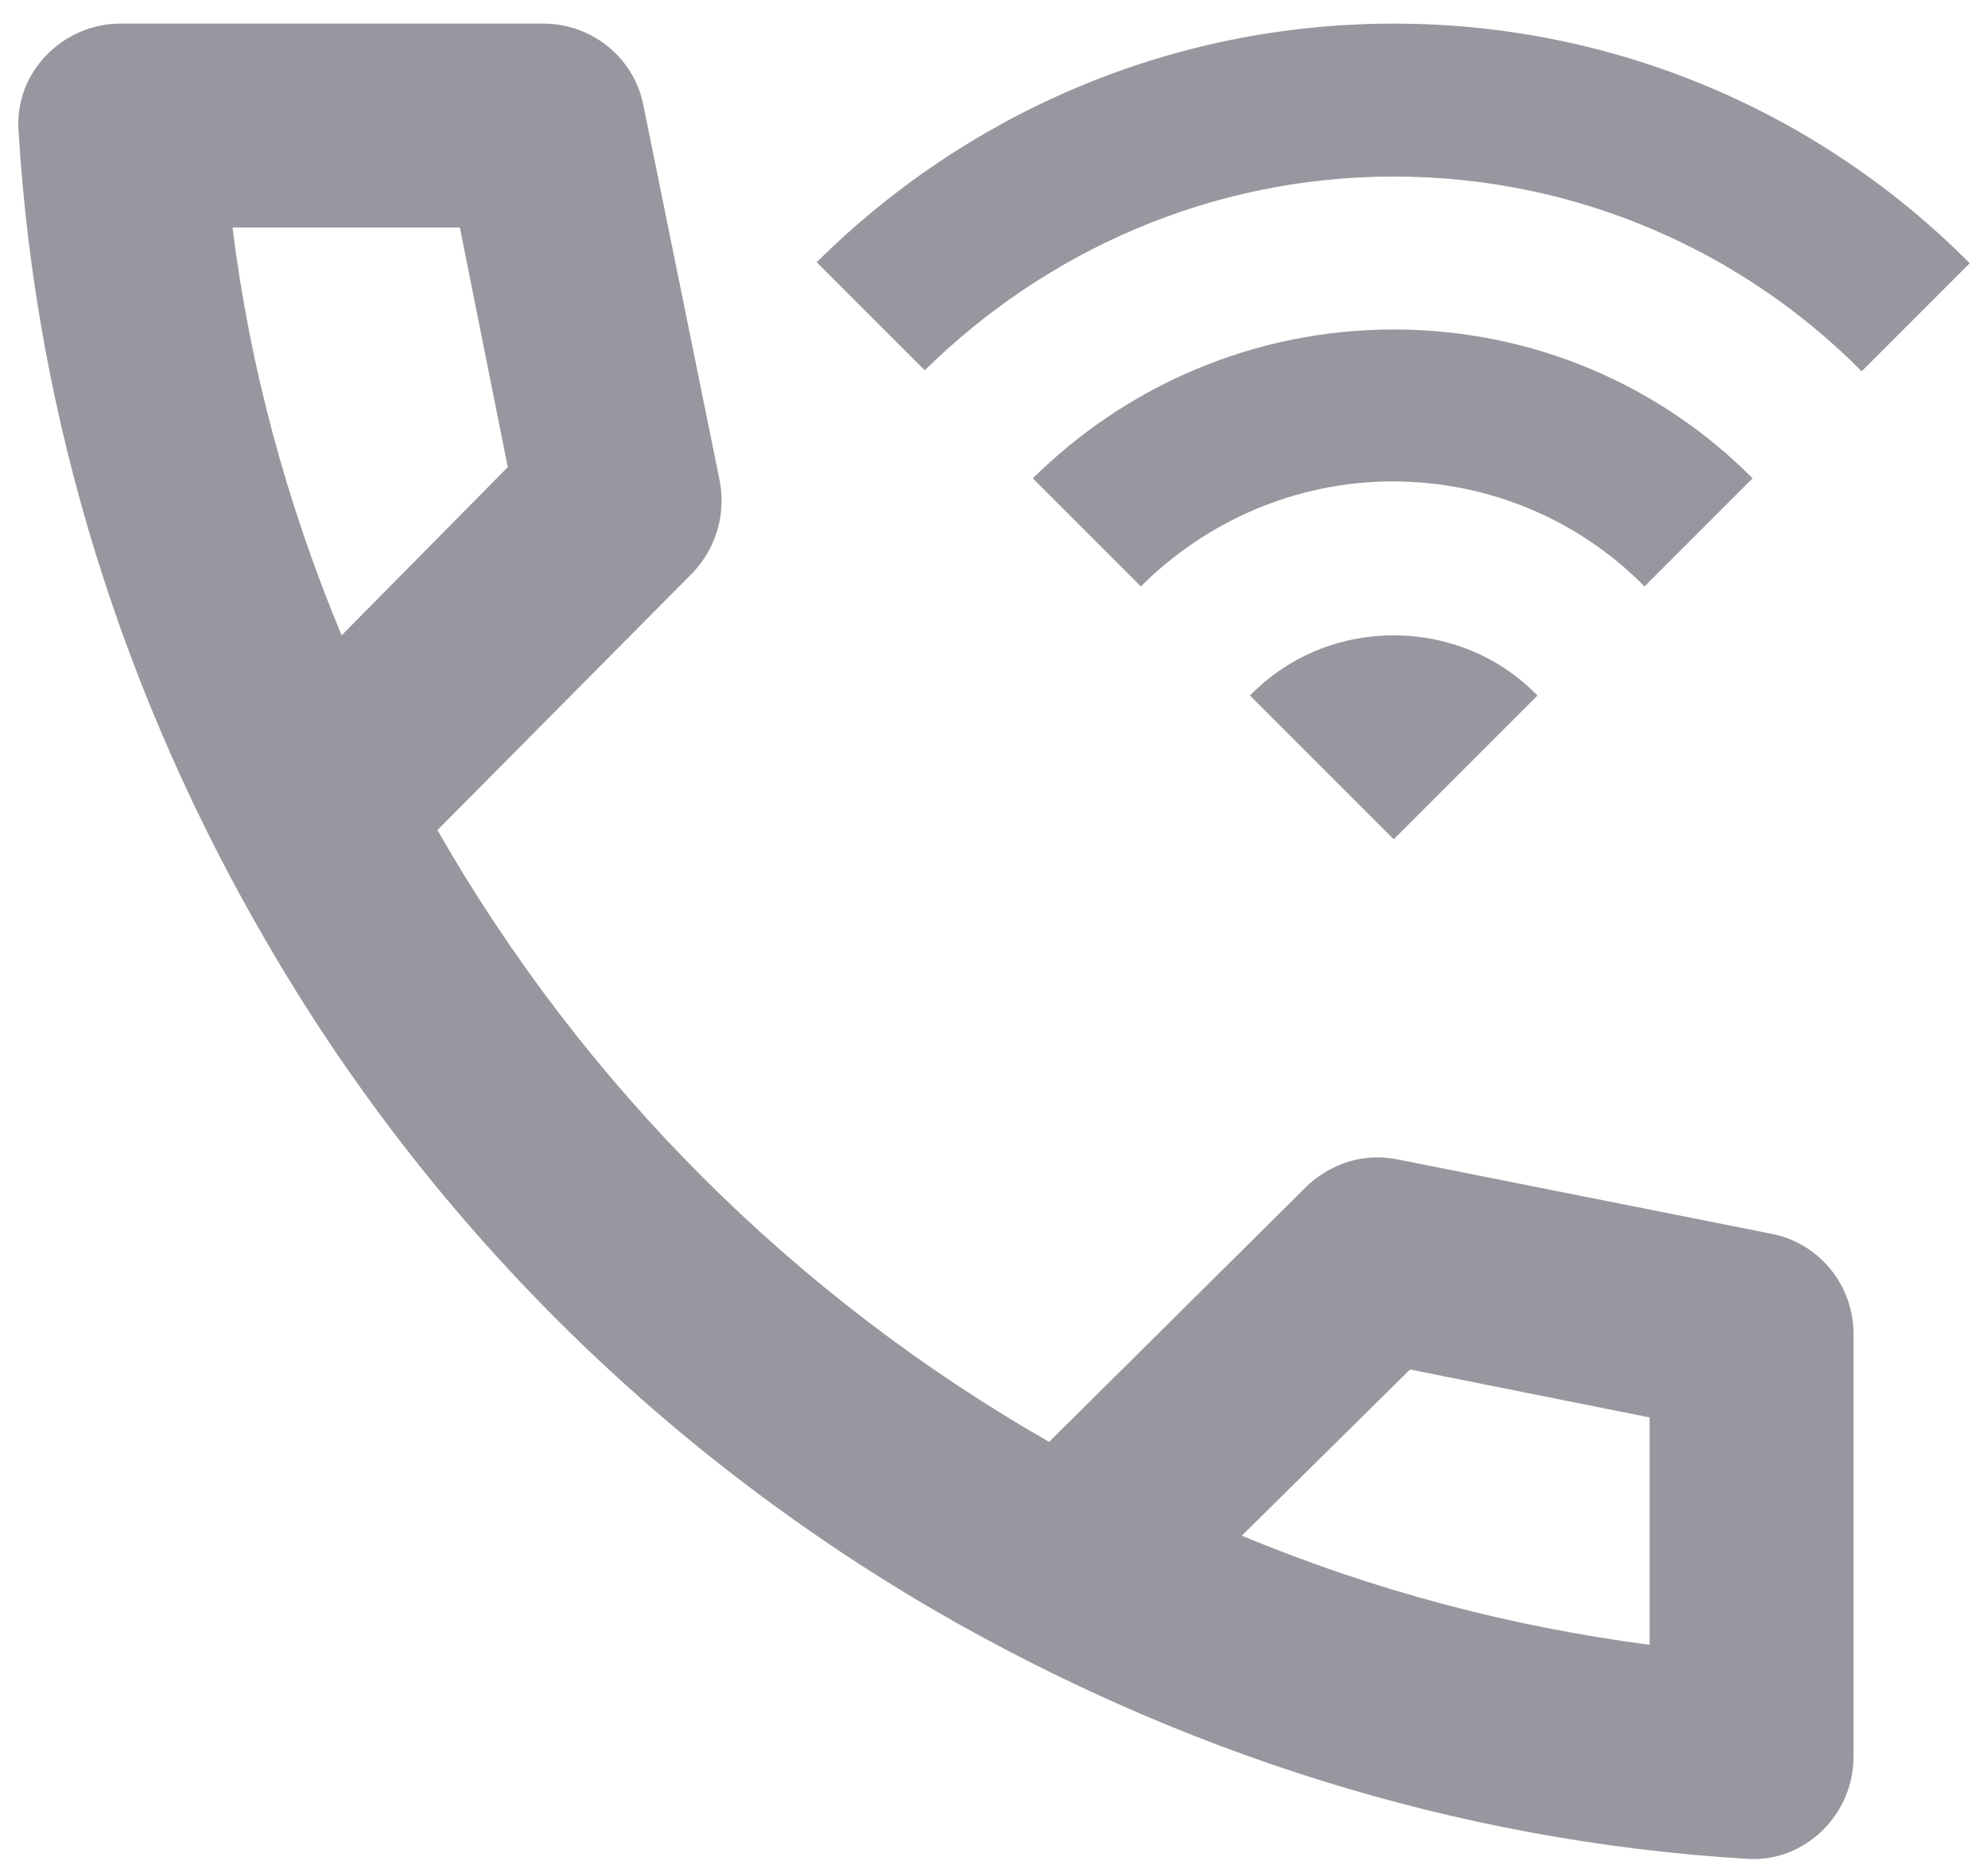
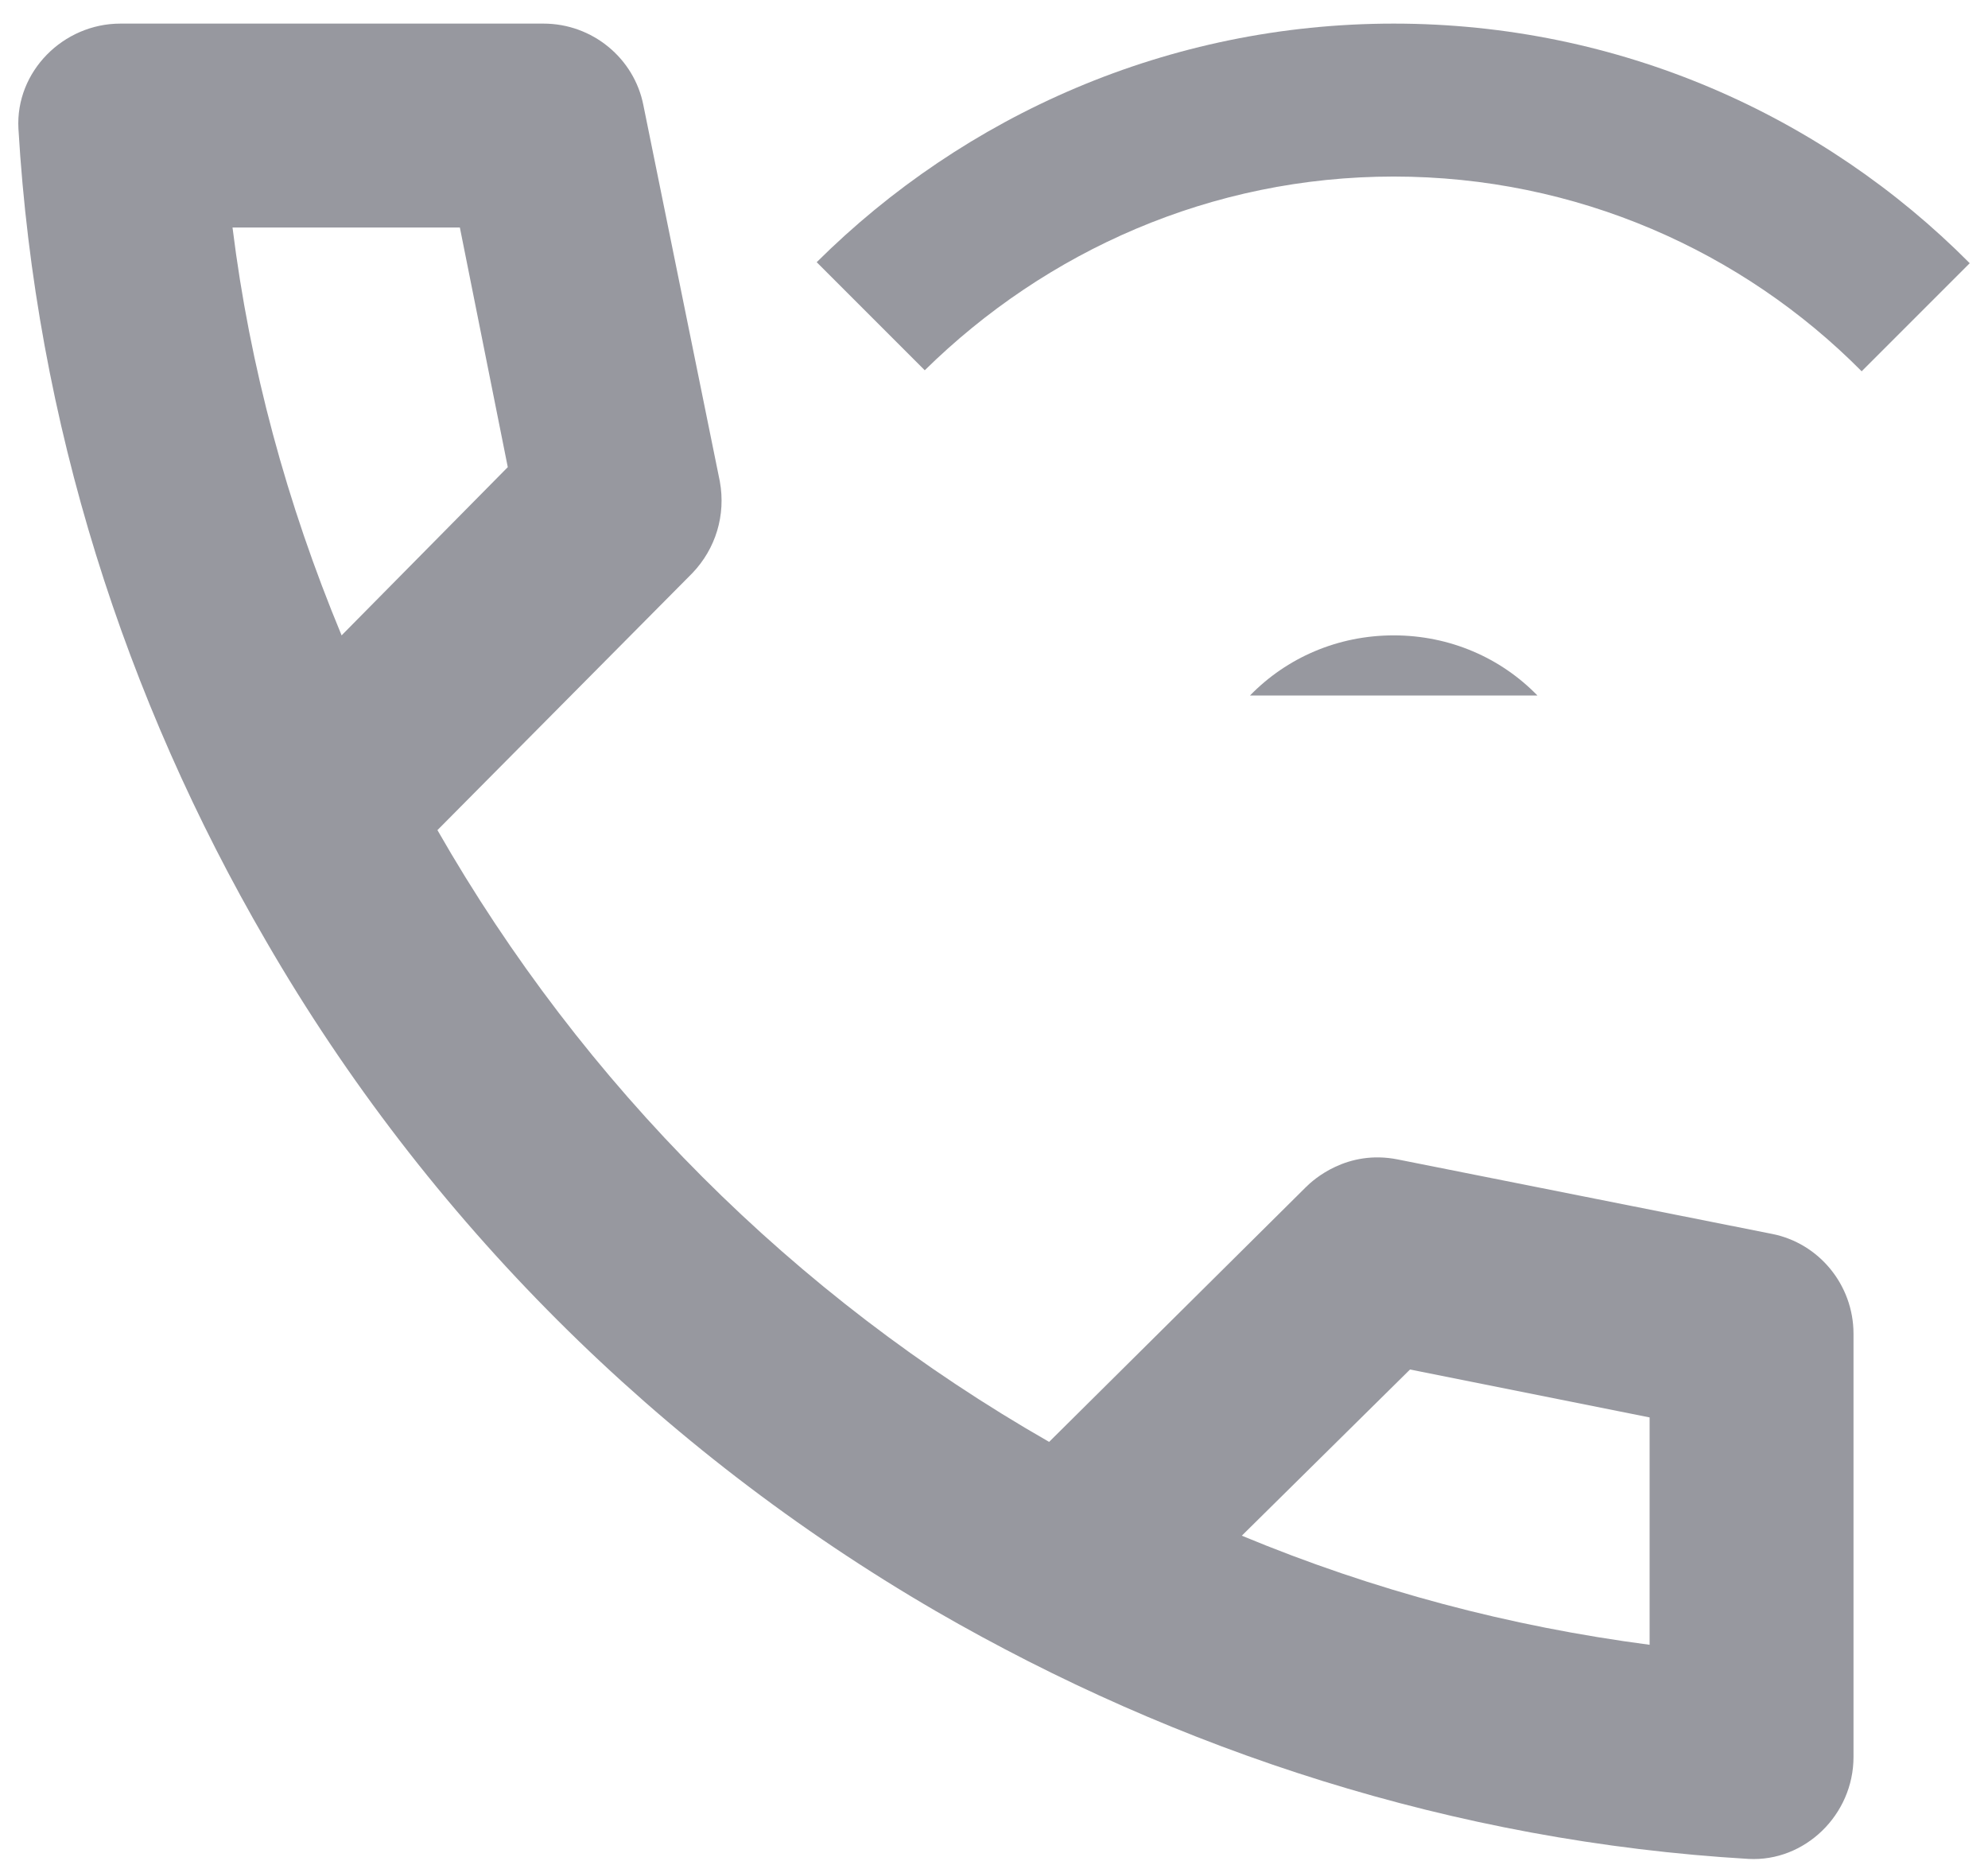
<svg xmlns="http://www.w3.org/2000/svg" width="78" height="73" viewBox="0 0 78 73" fill="none">
  <path d="M54.683 6.926C61.843 6.926 68.363 9.846 73.043 14.566L77.283 10.326C71.523 4.526 63.523 0.926 54.683 0.926C45.843 0.926 37.843 4.526 32.043 10.286L36.283 14.526C41.043 9.846 47.523 6.926 54.683 6.926Z" fill="#97989F" />
-   <path d="M54.683 12.926C49.163 12.926 44.163 15.166 40.523 18.766L44.763 23.006C47.283 20.486 50.803 18.886 54.643 18.886C58.483 18.886 62.003 20.446 64.523 23.006L68.763 18.766C65.203 15.166 60.203 12.926 54.683 12.926Z" fill="#97989F" />
-   <path d="M54.683 24.926C52.483 24.926 50.483 25.806 49.043 27.286L54.683 32.926L60.323 27.286C58.883 25.806 56.883 24.926 54.683 24.926Z" fill="#97989F" />
+   <path d="M54.683 24.926C52.483 24.926 50.483 25.806 49.043 27.286L60.323 27.286C58.883 25.806 56.883 24.926 54.683 24.926Z" fill="#97989F" />
  <path d="M69.523 48.406L54.843 45.486C52.843 45.086 51.523 46.286 51.243 46.566L41.163 56.566C31.163 50.846 22.883 42.566 17.163 32.566L27.163 22.486C28.083 21.526 28.483 20.206 28.243 18.886L25.243 4.126C24.883 2.286 23.243 0.926 21.323 0.926H4.723C2.483 0.926 0.603 2.806 0.723 5.046C1.403 16.606 4.923 27.446 10.443 36.926C16.763 47.846 25.843 56.886 36.723 63.206C46.203 68.686 57.043 72.246 68.603 72.926C70.803 73.046 72.723 71.206 72.723 68.926V52.326C72.723 50.406 71.363 48.766 69.523 48.406ZM9.123 8.926H18.043L19.923 18.326L13.403 24.926C11.243 19.726 9.803 14.406 9.123 8.926ZM64.723 64.526C59.243 63.806 53.923 62.406 48.723 60.246L55.323 53.726L64.723 55.606V64.526Z" fill="#97989F" />
</svg>